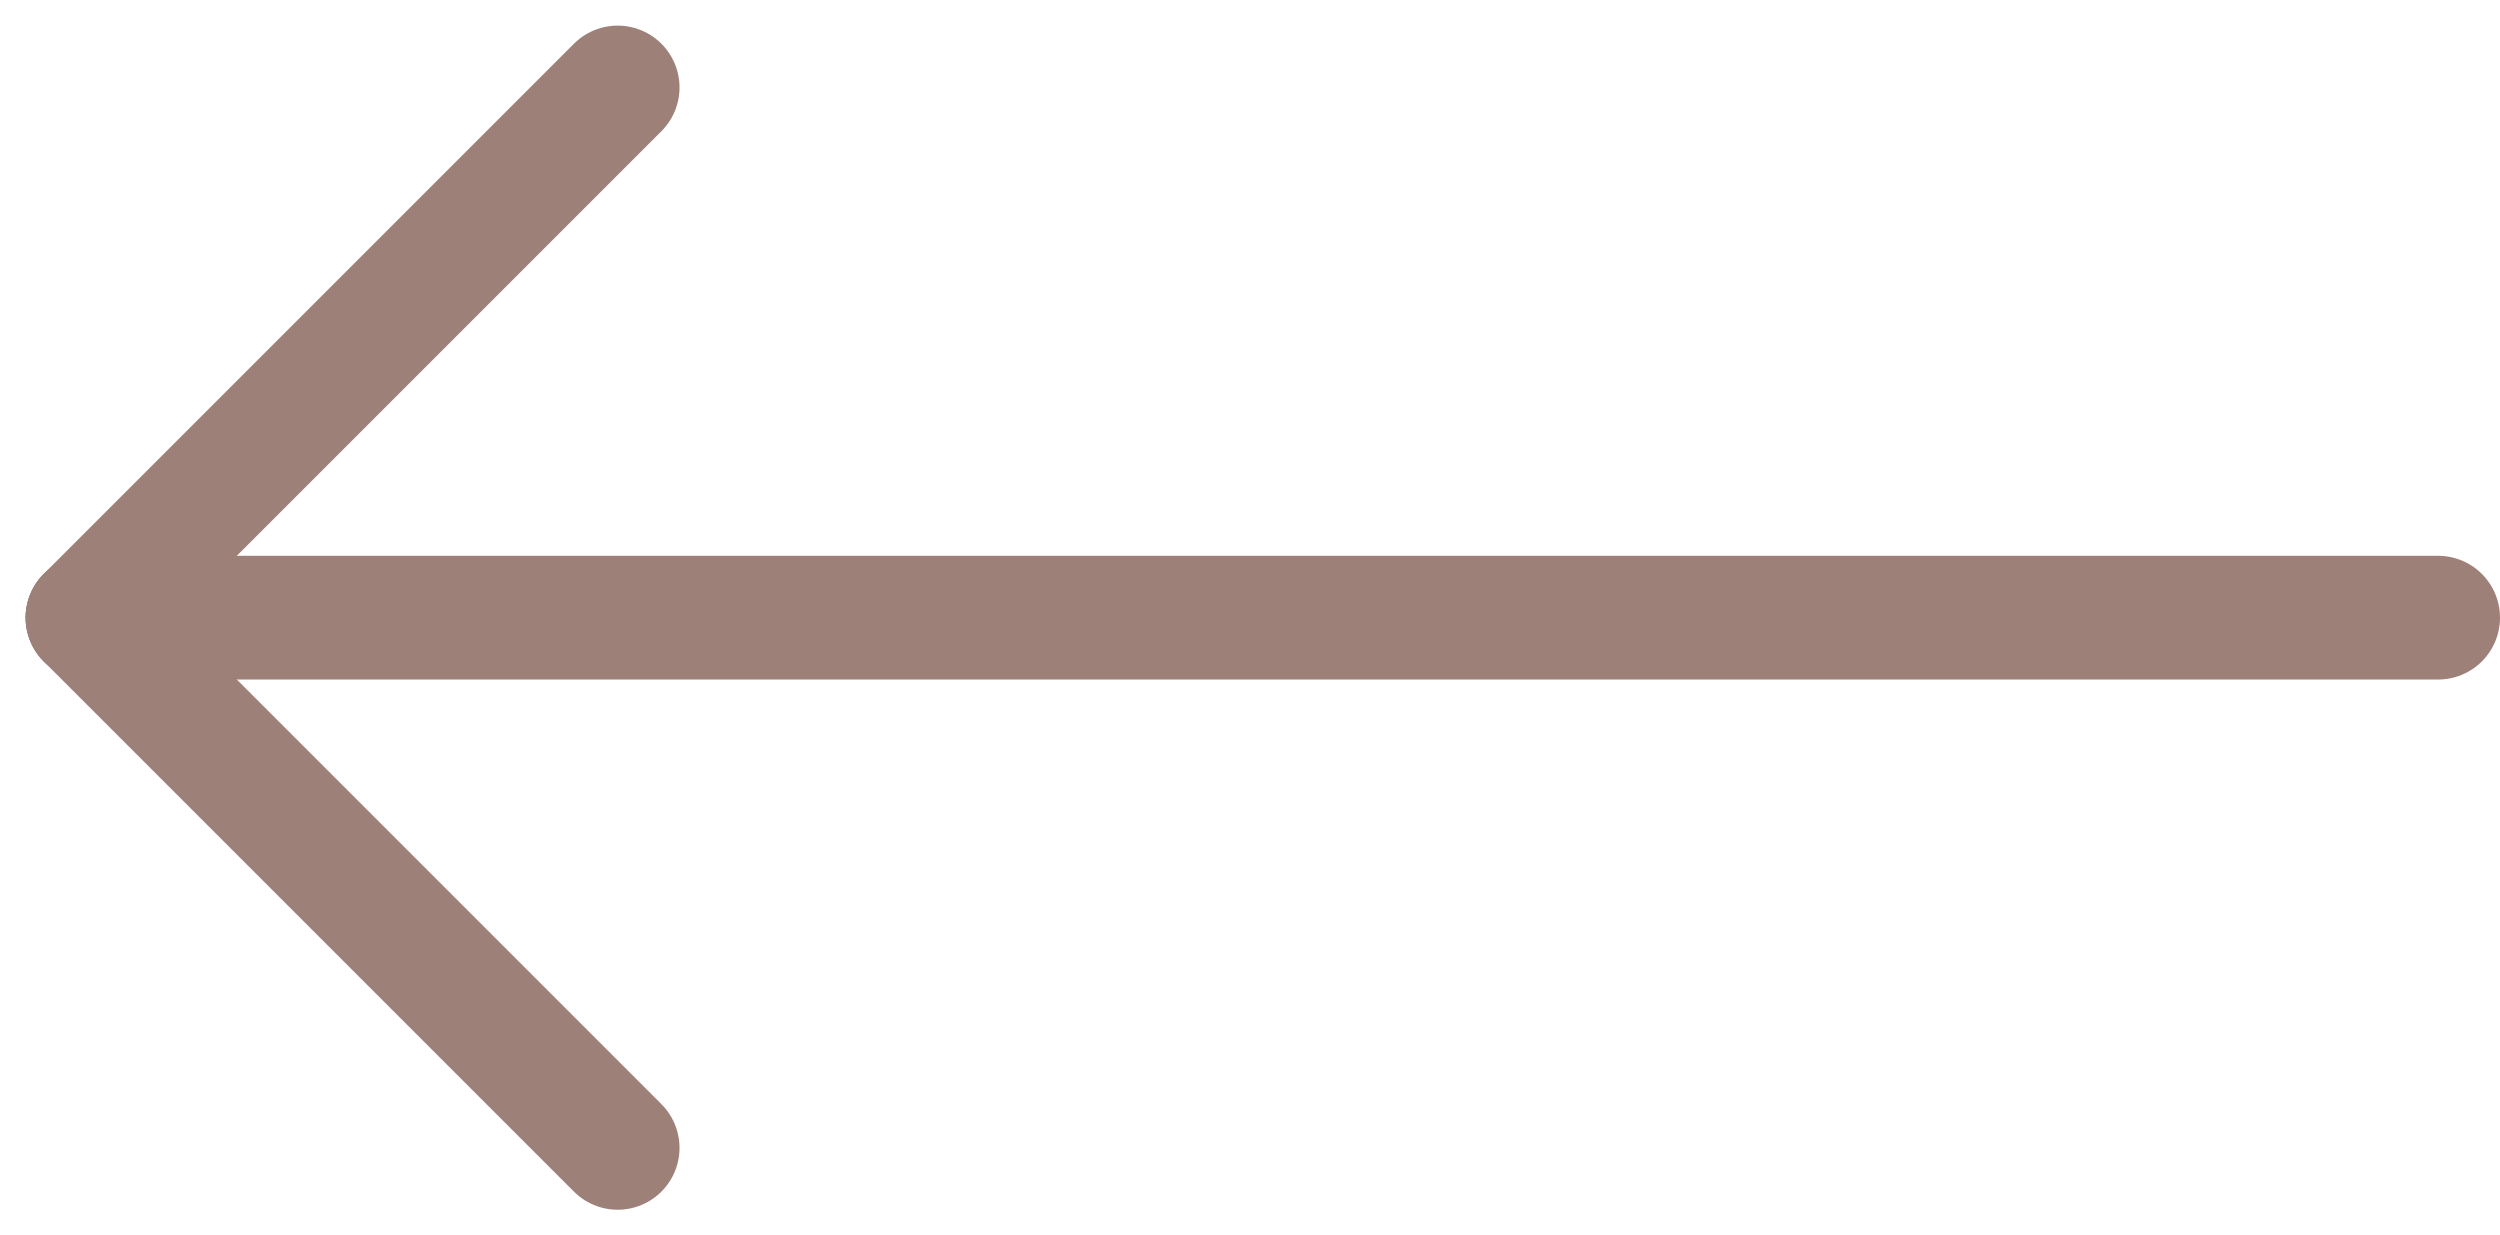
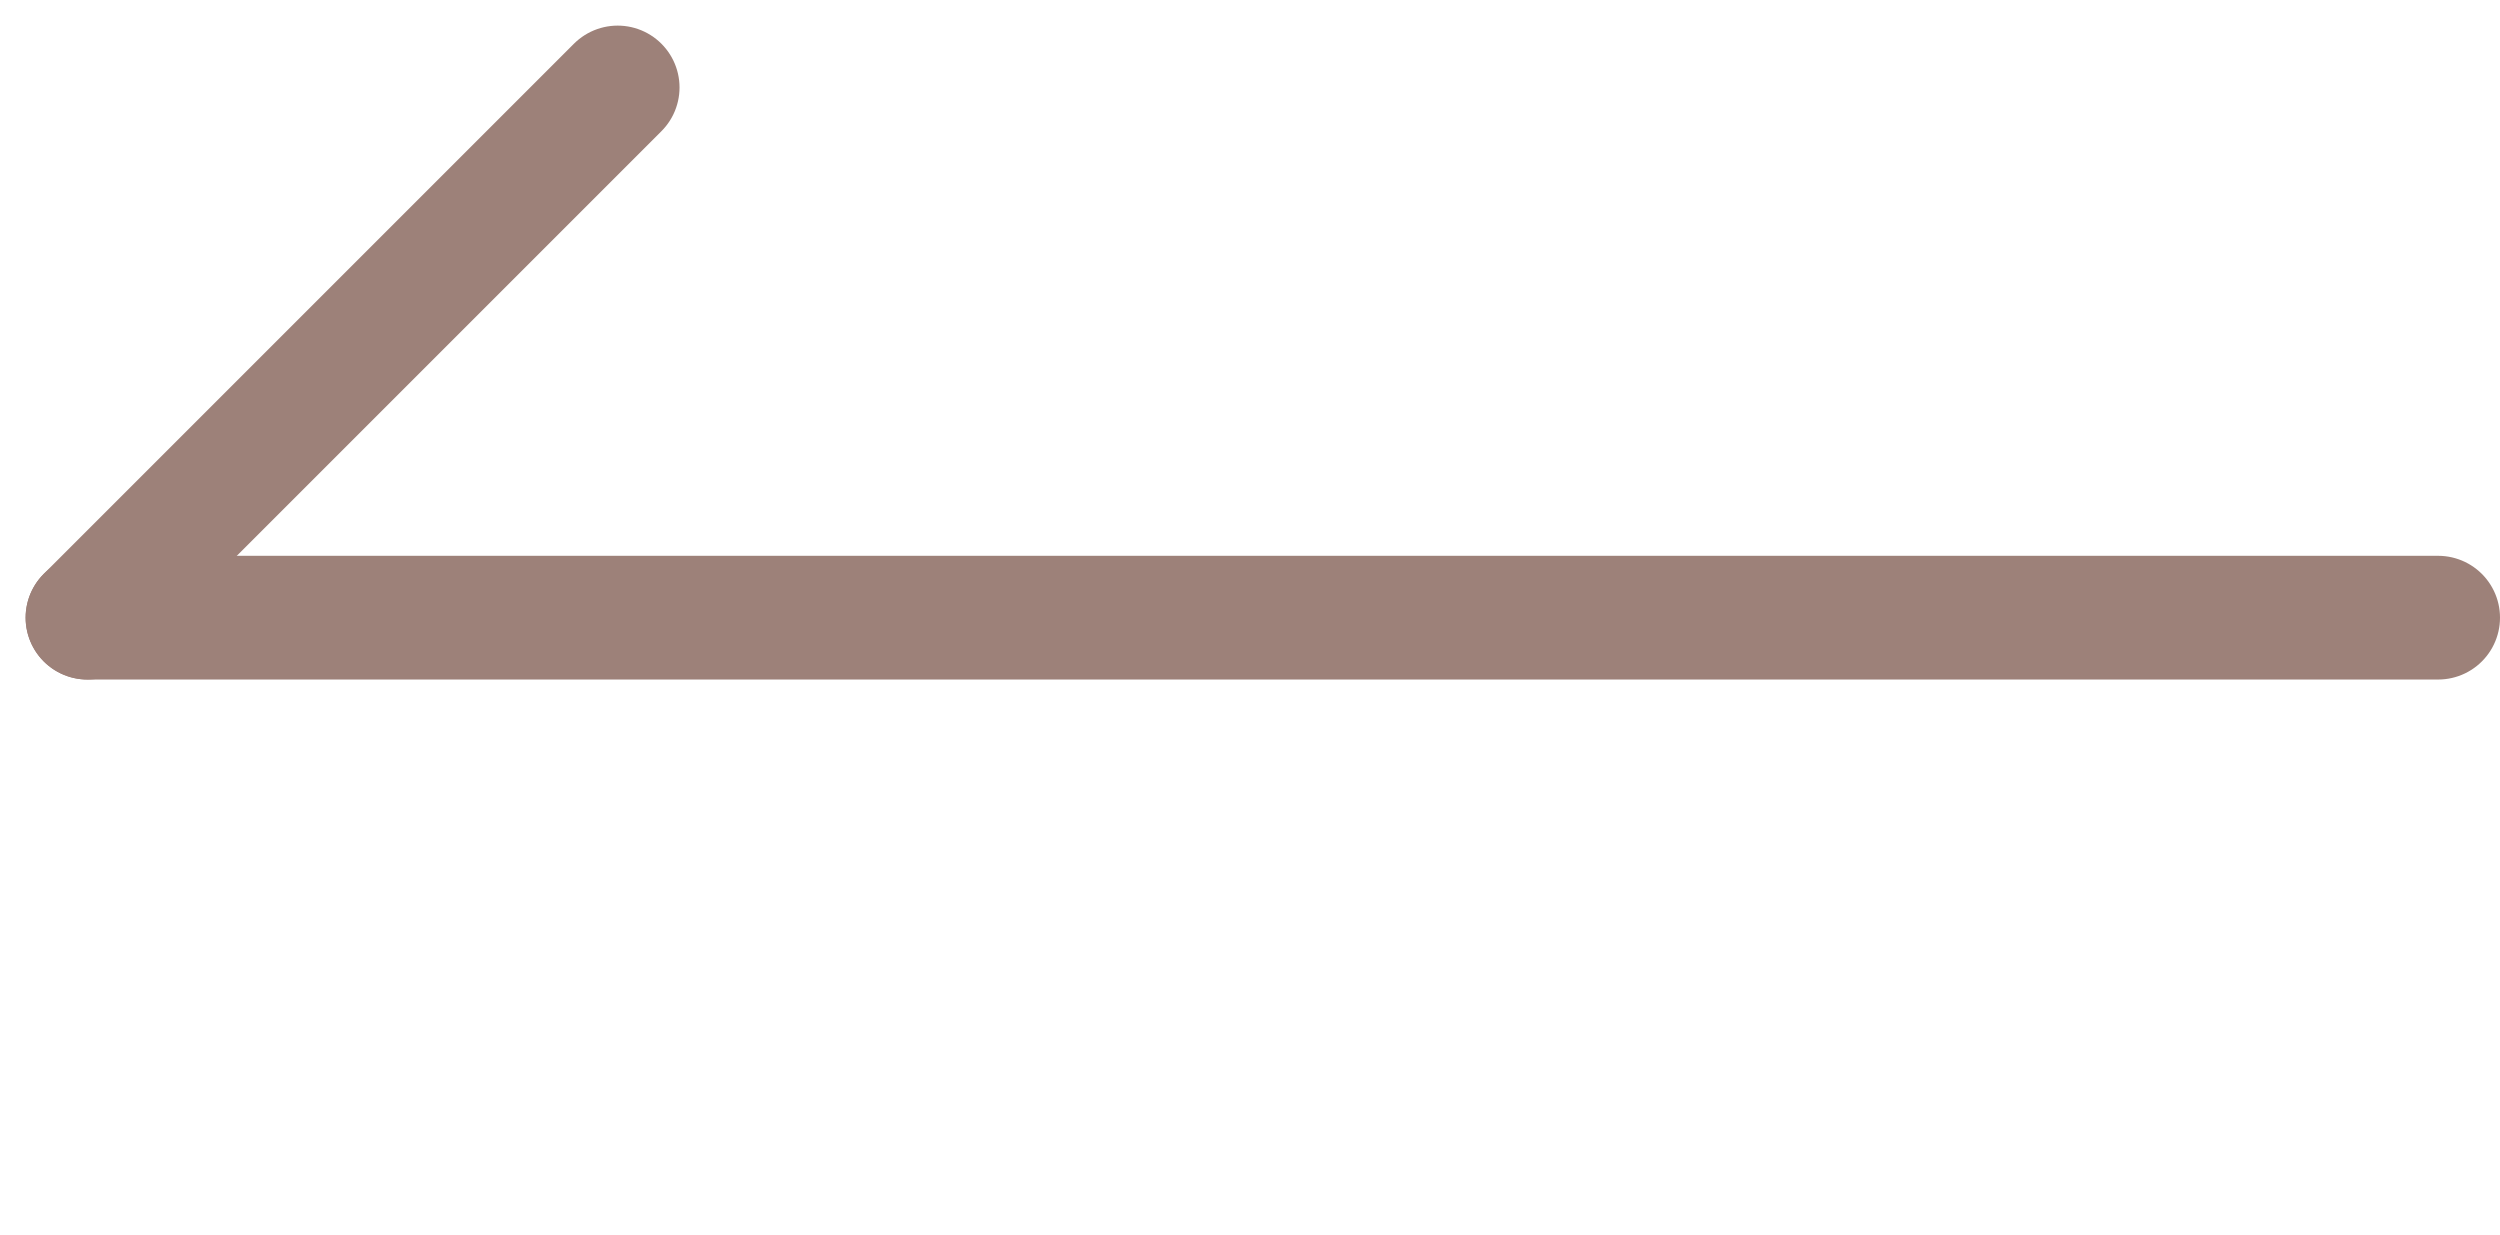
<svg xmlns="http://www.w3.org/2000/svg" width="40.414" height="19.971" viewBox="0 0 40.414 19.971">
  <g id="slide_left_gal" transform="translate(1.414 1.414)">
    <path id="Pfad_1131" data-name="Pfad 1131" d="M30,0H-8" transform="translate(8 8.571)" fill="none" stroke="#9d8179" stroke-linecap="round" stroke-width="2" />
-     <line id="Linie_191" data-name="Linie 191" x1="8.571" y1="8.571" transform="translate(0 8.571)" fill="none" stroke="#9d8179" stroke-linecap="round" stroke-linejoin="round" stroke-width="2" />
    <line id="Linie_192" data-name="Linie 192" x1="8.571" y2="8.571" transform="translate(0 0)" fill="none" stroke="#9d8179" stroke-linecap="round" stroke-linejoin="round" stroke-width="2" />
  </g>
</svg>